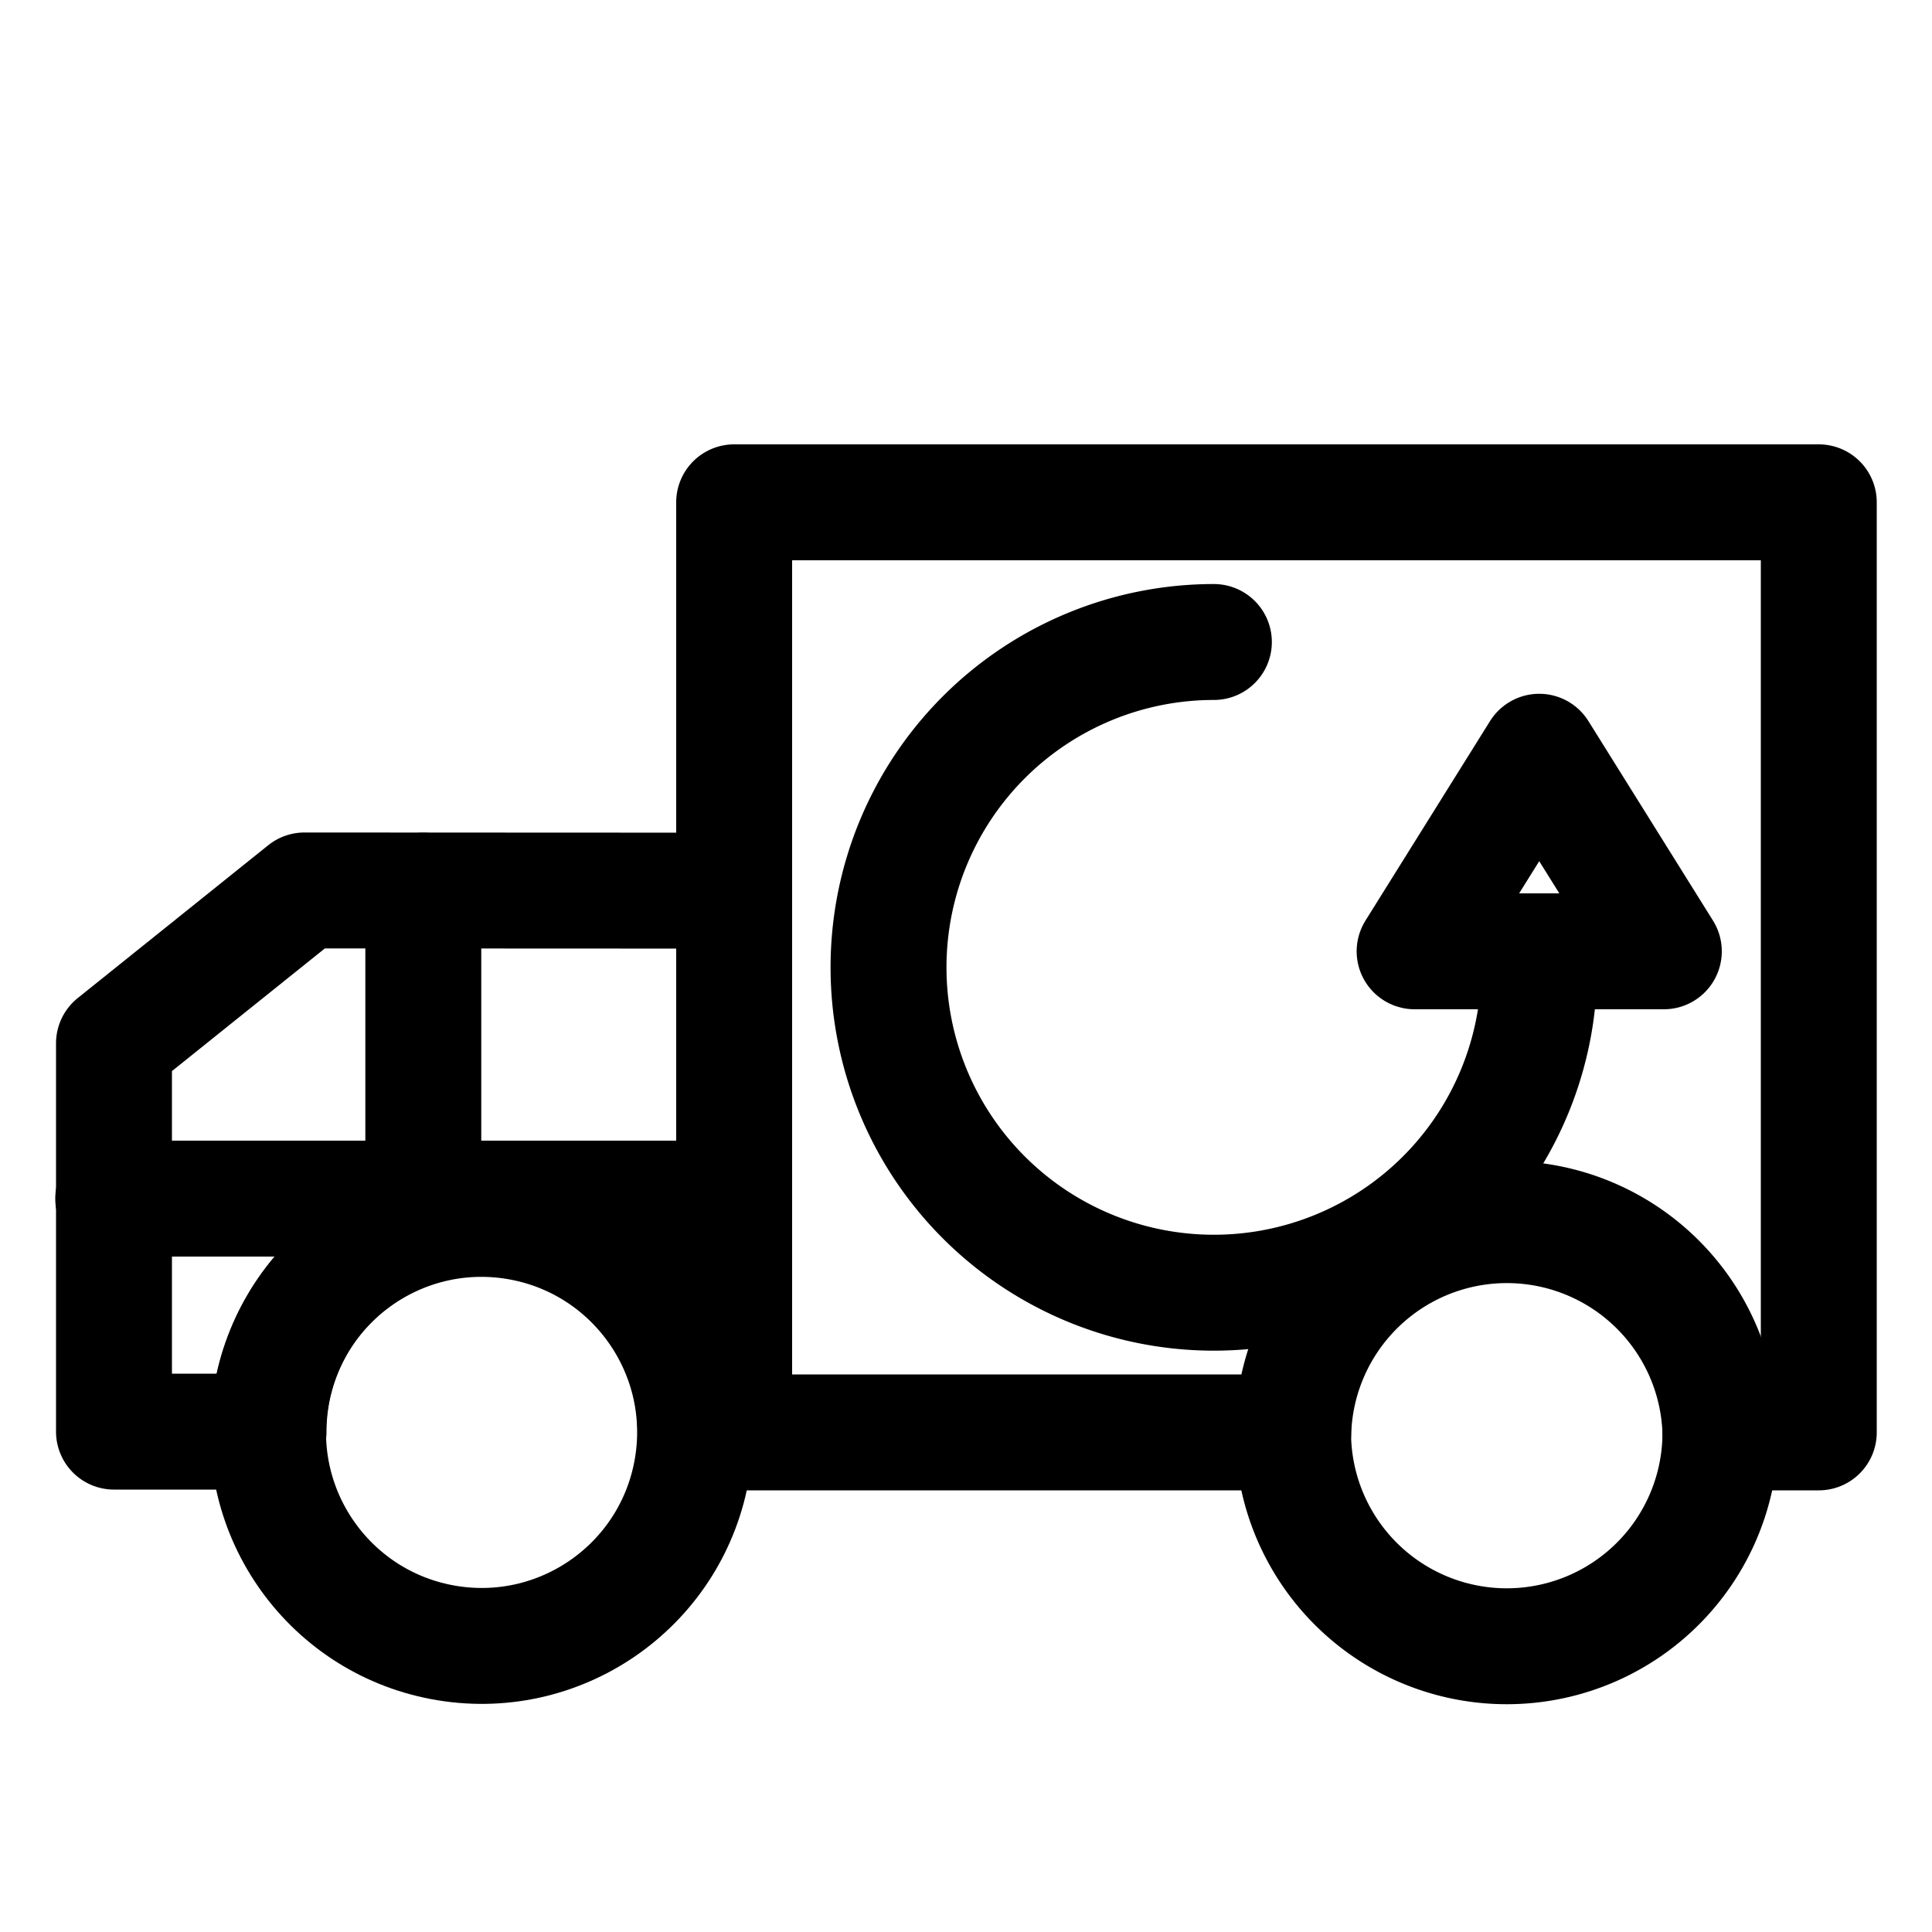
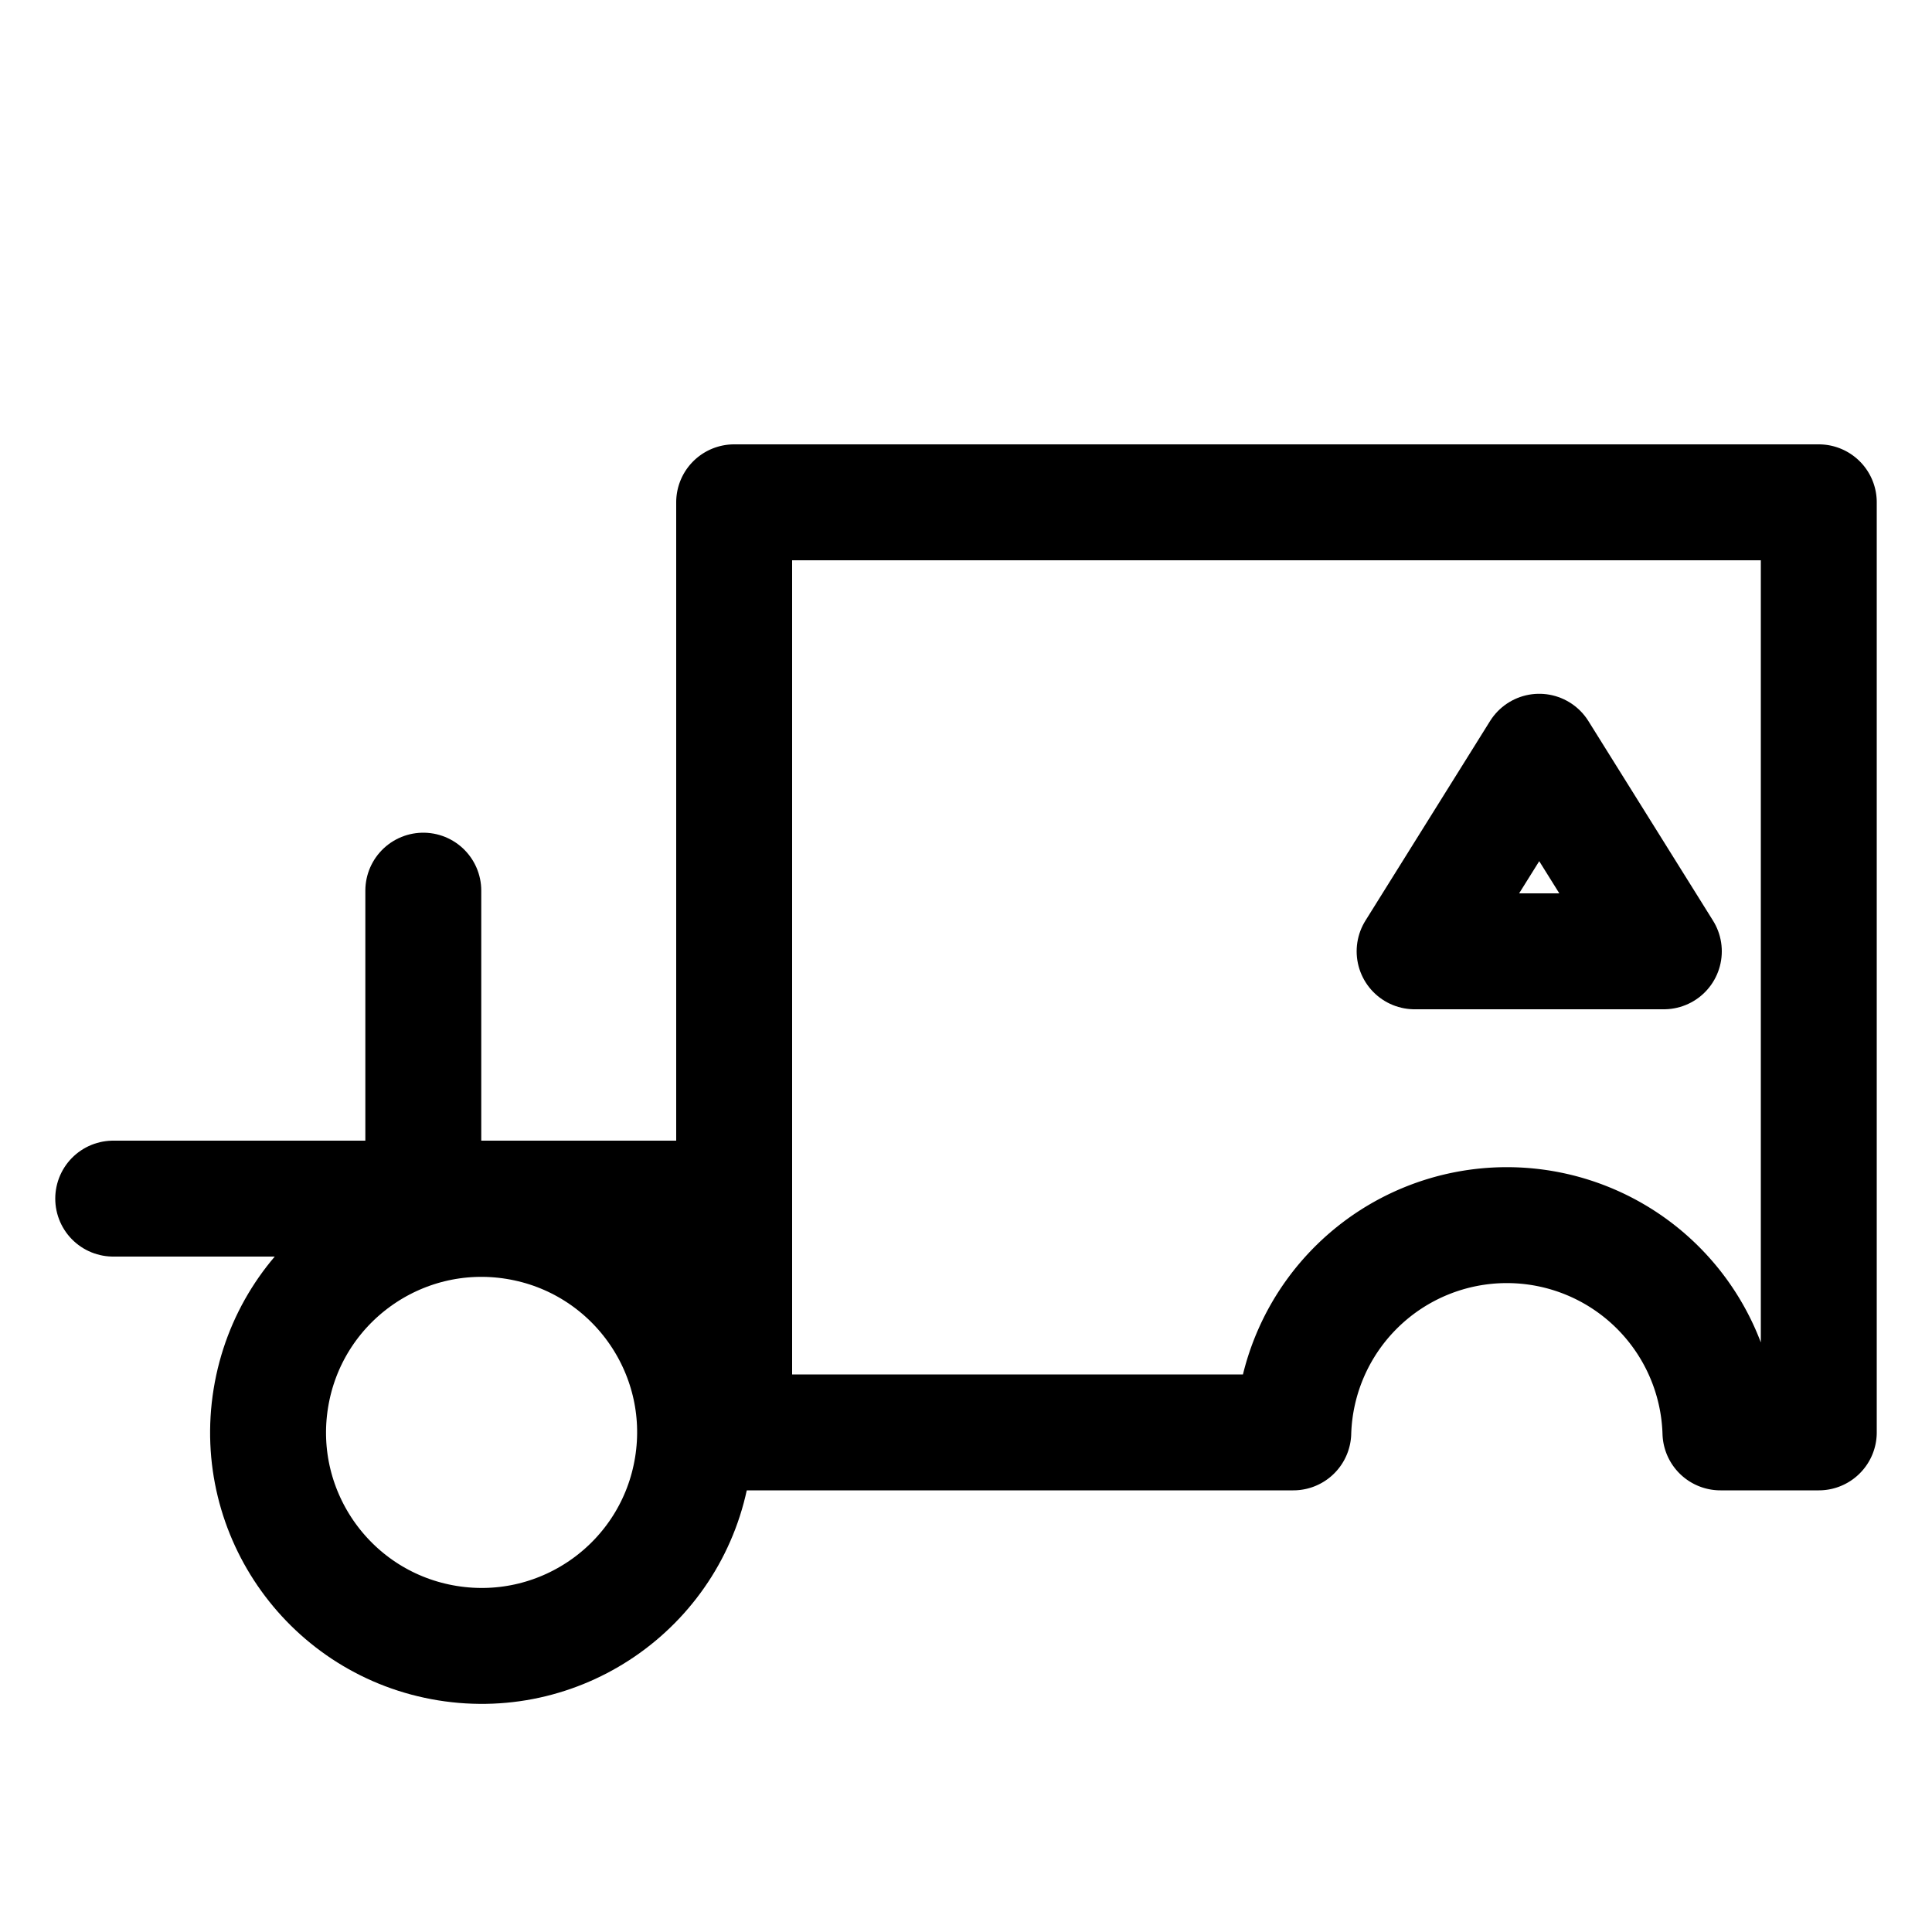
<svg xmlns="http://www.w3.org/2000/svg" width="800px" height="800px" viewBox="0 0 100 100" data-name="Layer 2" id="Layer_2">
  <defs>
    <style>.cls-1{fill:none;stroke:#000000;stroke-linecap:round;stroke-linejoin:round;stroke-width:6px;}</style>
  </defs>
  <title />
-   <path class="cls-1" d="M79.67,50.07A16.84,16.84,0,1,1,62.83,33.23" />
  <polygon class="cls-1" points="79.67 38.91 73.22 49.24 86.12 49.24 79.67 38.91" />
  <circle class="cls-1" cx="24.93" cy="74.14" r="11.05" transform="translate(-52.25 86.87) rotate(-80.78)" />
-   <path class="cls-1" d="M38,46.1v28H36a11,11,0,0,0-22.1,0h-8V54l9.86-7.91Z" />
-   <path class="cls-1" d="M89.05,74.14A11.06,11.06,0,1,1,78,63.09,11.06,11.06,0,0,1,89.05,74.14Z" />
  <path class="cls-1" d="M94.14,26V74.14H89.05a11.06,11.06,0,0,0-22.11,0H38V26Z" />
  <line class="cls-1" x1="5.86" x2="37.96" y1="62.04" y2="62.04" />
  <line class="cls-1" x1="21.91" x2="21.91" y1="46.1" y2="62.04" />
</svg>